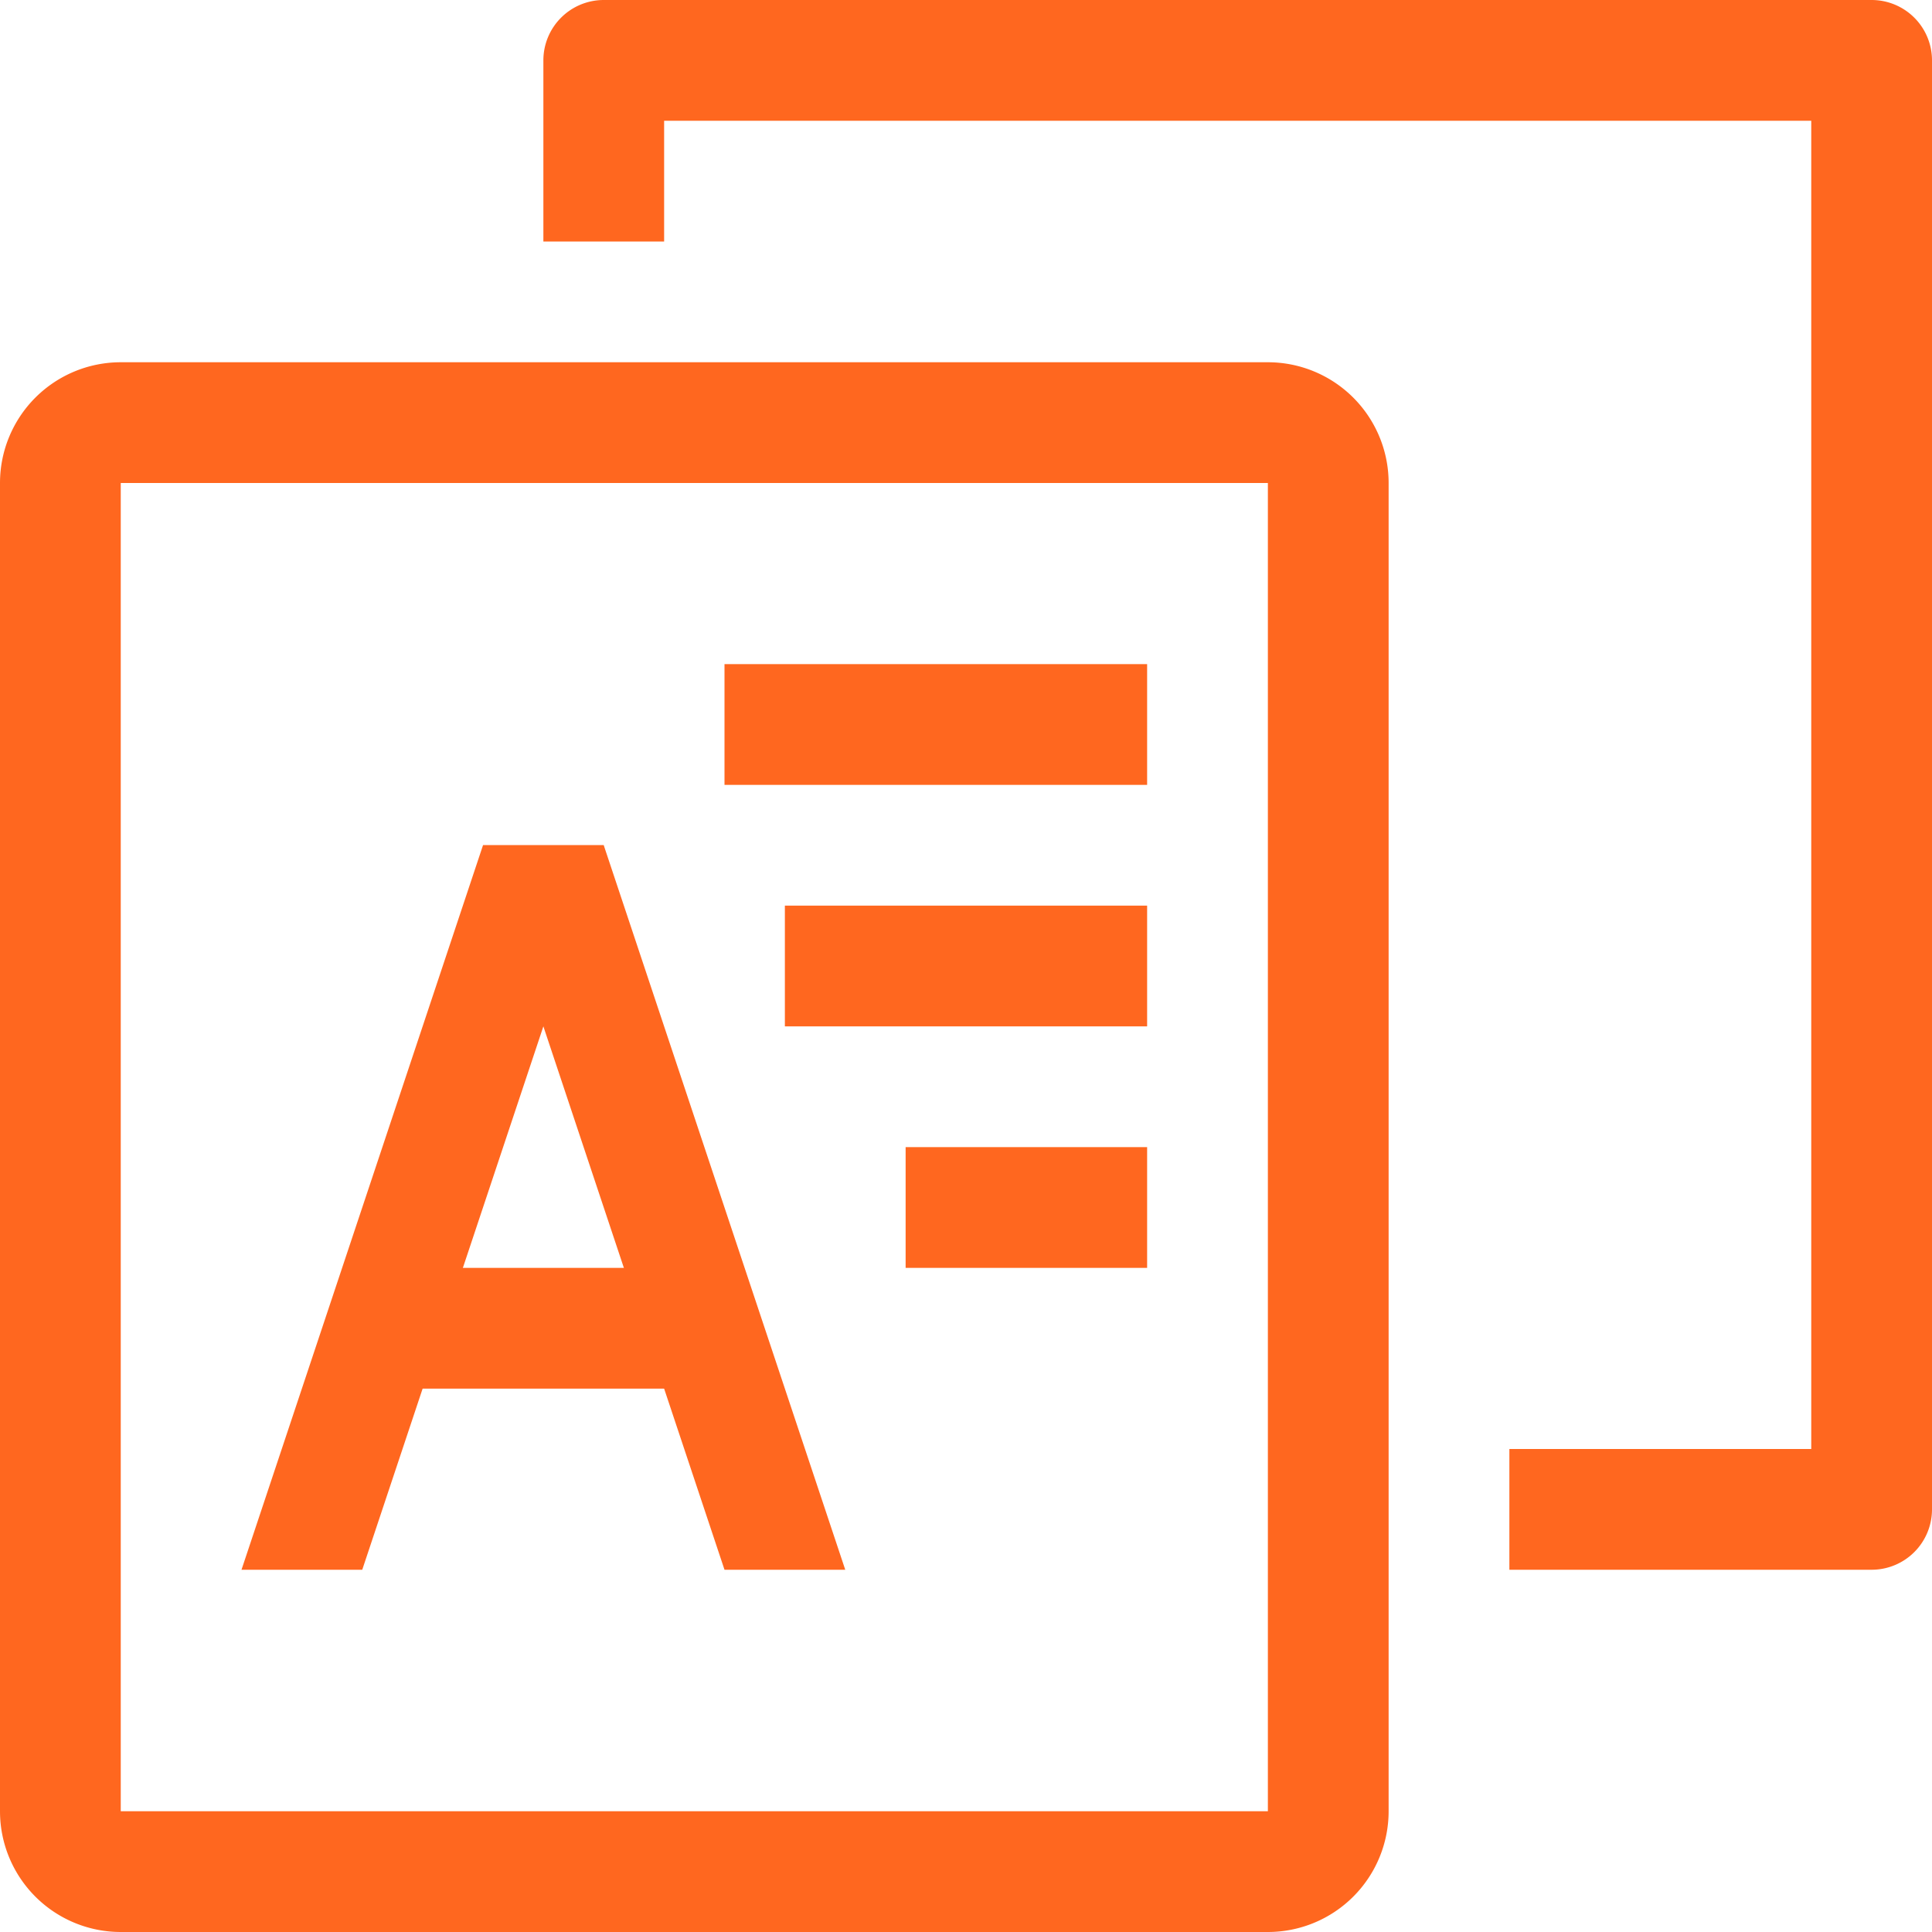
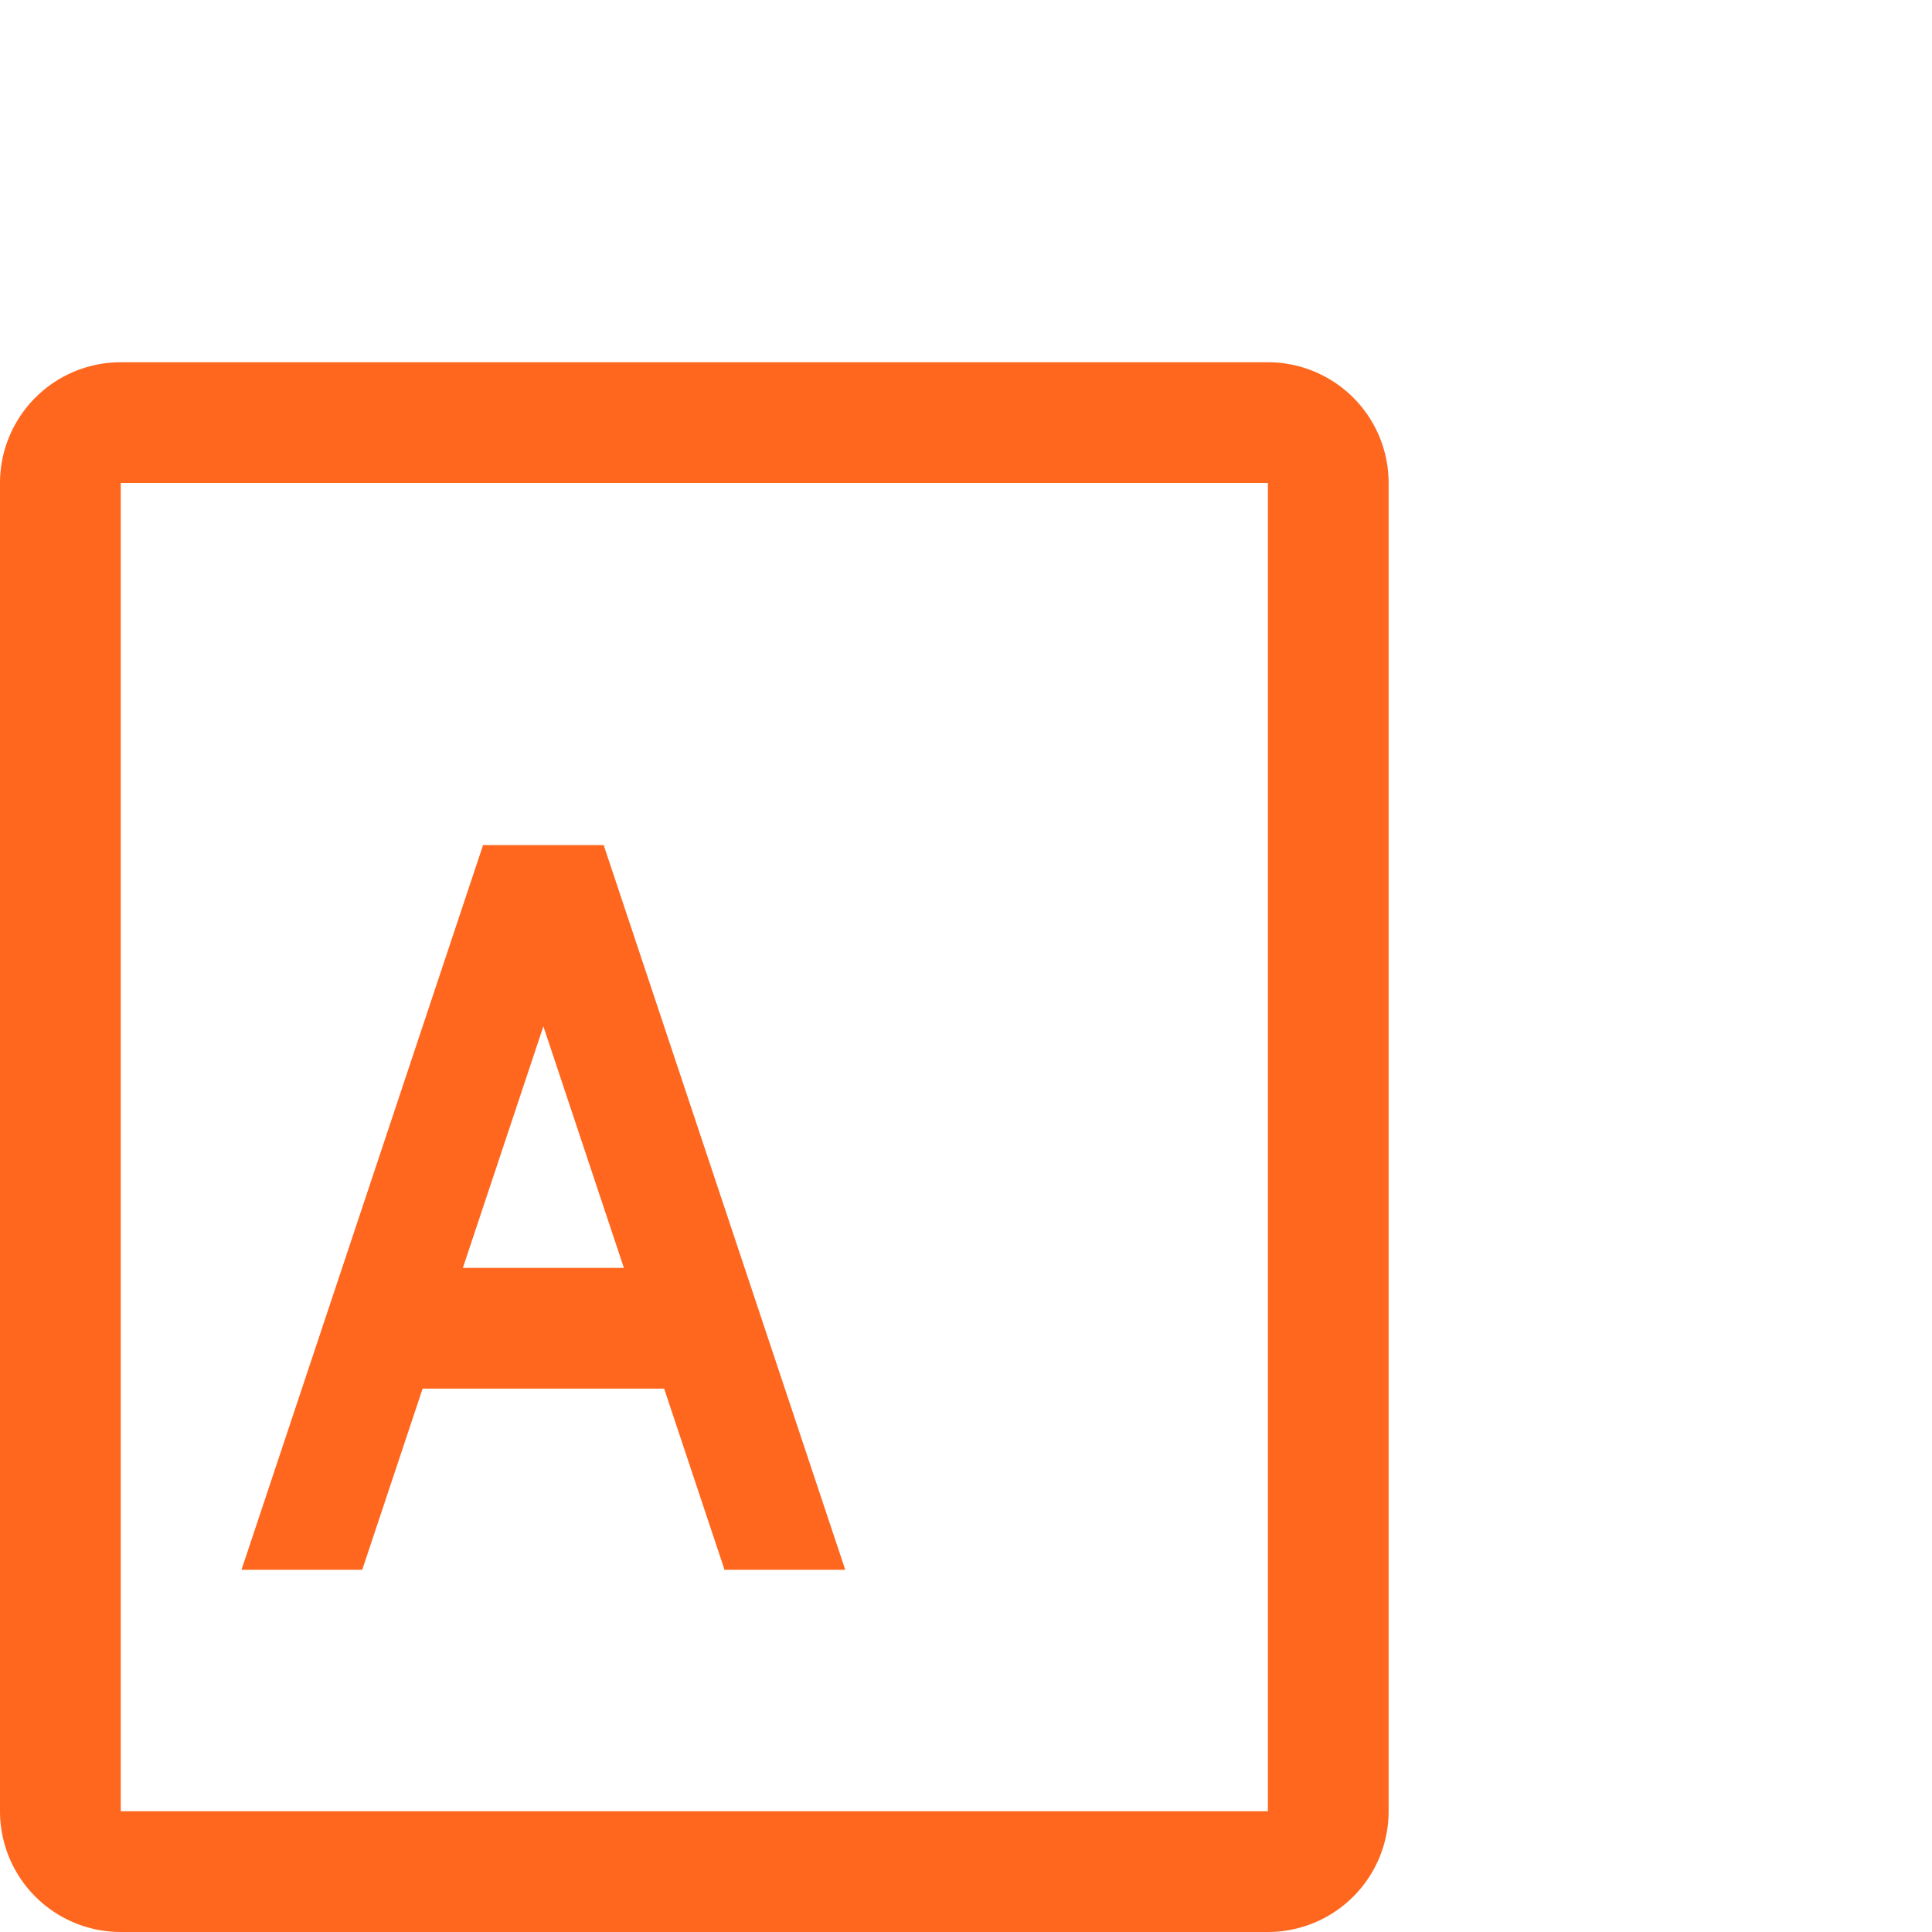
<svg xmlns="http://www.w3.org/2000/svg" id="图层_1" data-name="图层 1" viewBox="0 0 32 32">
  <defs>
    <style>.cls-1{fill:#ff671f;}</style>
  </defs>
  <title>产品-版权登记</title>
  <path class="cls-1" d="M21,32H2a2,2,0,0,1-2-2V8A2,2,0,0,1,2,6H21a2,2,0,0,1,2,2V30A2,2,0,0,1,21,32ZM2,8V30H21V8Z" />
-   <path class="cls-1" d="M9,1V4h2V2H30V24H25v2h6a1,1,0,0,0,1-1V1a1,1,0,0,0-1-1H10A1,1,0,0,0,9,1Z" />
-   <rect class="cls-1" x="12" y="11" width="7" height="2" />
  <polygon class="cls-1" points="6 26 4 26 8 14 10 14 6 26" />
  <polygon class="cls-1" points="12 26 14 26 10 14 8 14 12 26" />
-   <rect class="cls-1" x="13" y="15" width="6" height="2" />
  <rect class="cls-1" x="6" y="21" width="6" height="2" />
-   <rect class="cls-1" x="15" y="19" width="4" height="2" />
</svg>